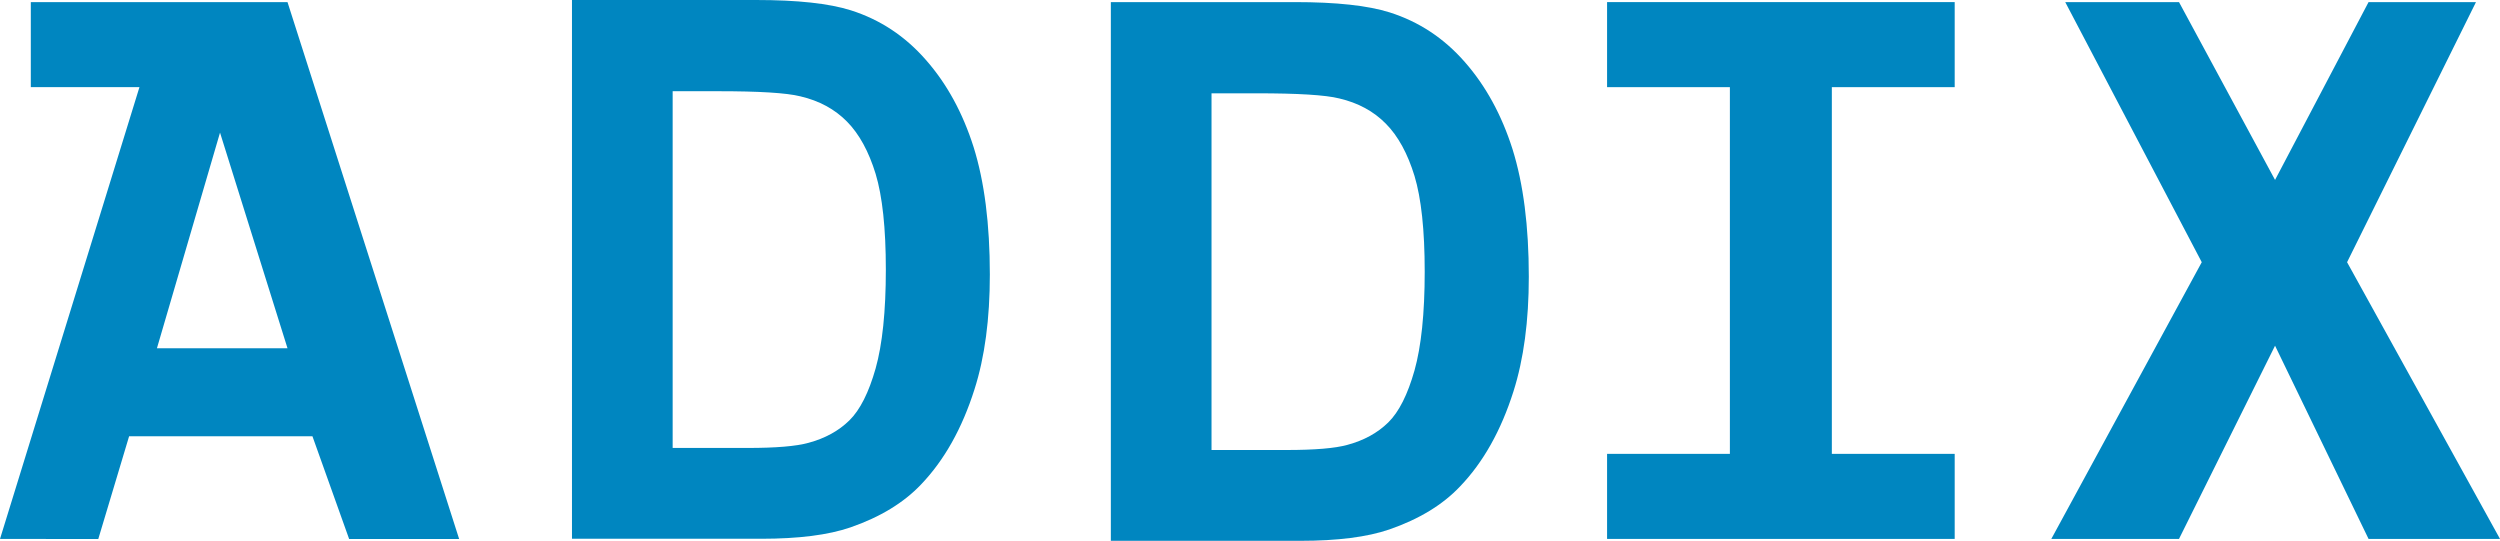
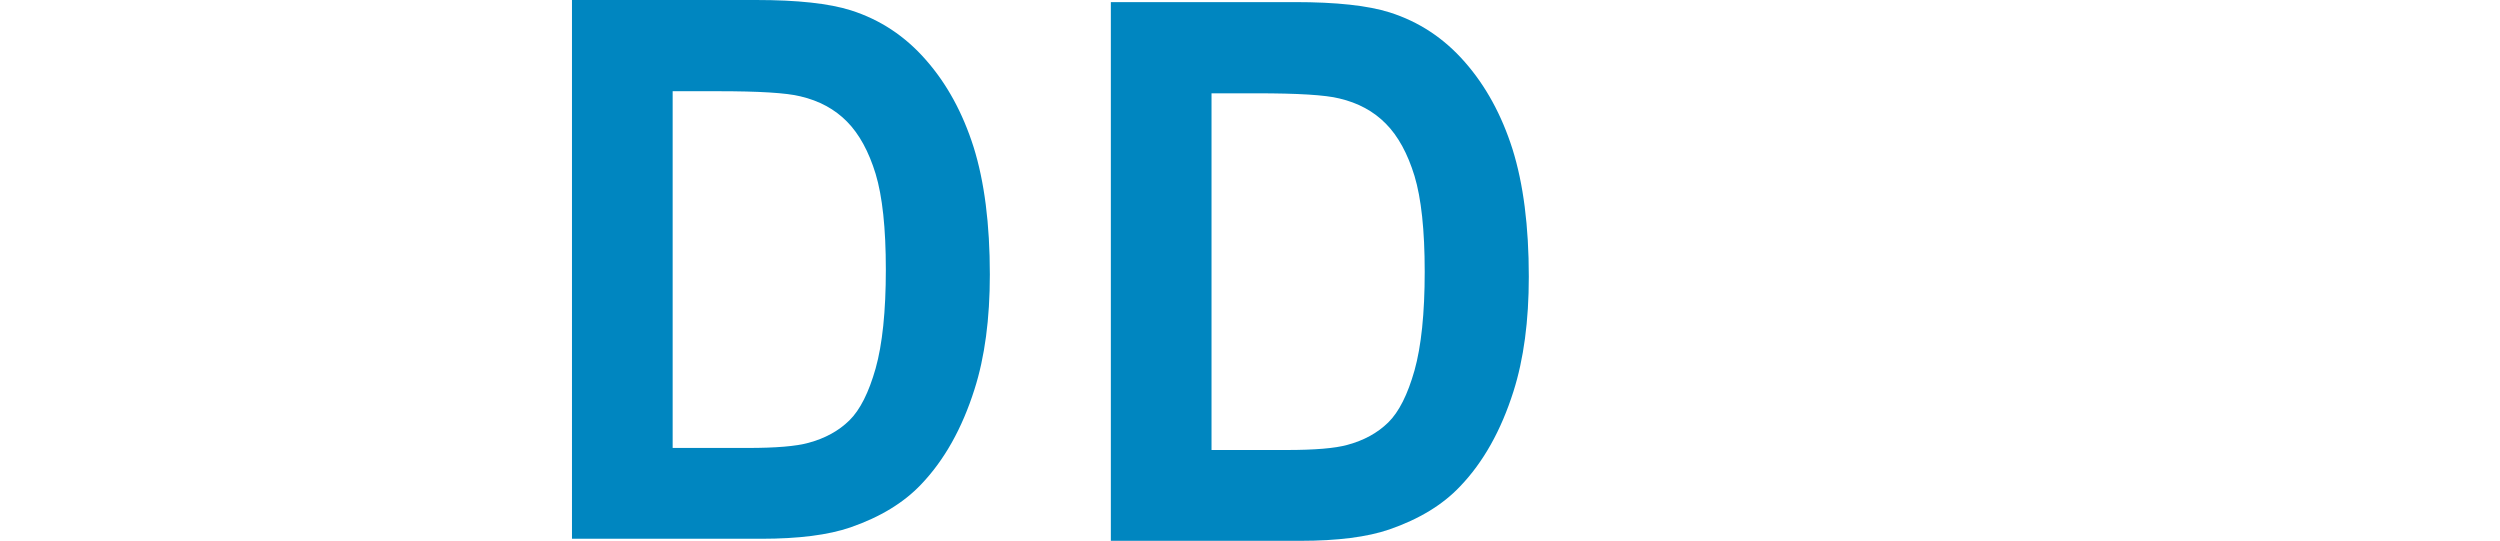
<svg xmlns="http://www.w3.org/2000/svg" viewBox="0 0 512 110.76">
  <defs>
    <style>
      .cls-1 {
        fill: #0086c0;
        fill-rule: evenodd;
        stroke-width: 0px;
      }
    </style>
  </defs>
-   <path class="cls-1" d="M6.31.43h52.57l35.15,109.95h-22.53l-7.51-21.03H26.44l-6.31,21.03H0L28.56,17.85H6.31V.43M45.06,27.16l13.82,44.16h-26.74l12.92-44.16" />
-   <polygon class="cls-1" points="329.13 92.95 354.28 92.95 354.28 17.85 329.13 17.85 329.13 .43 400.32 .43 400.32 17.85 375.16 17.85 375.16 92.95 400.32 92.95 400.32 110.37 329.13 110.37 329.13 92.95 329.13 92.95" />
-   <polygon class="cls-1" points="422.96 .43 450.92 53.7 420.11 110.37 446.26 110.37 465.93 70.8 485.08 110.37 512 110.37 480.68 53.7 507.08 .43 485.08 .43 465.93 36.85 446.26 .43 422.96 .43 422.96 .43" />
  <path class="cls-1" d="M117.15,0h37.68c8.49,0,14.95.7,19.42,2.11,5.99,1.9,11.12,5.29,15.38,10.17,4.28,4.86,7.53,10.81,9.77,17.86,2.21,7.06,3.32,15.74,3.32,26.1,0,9.07-1.04,16.9-3.14,23.48-2.54,8.02-6.18,14.51-10.93,19.48-3.57,3.77-8.39,6.7-14.48,8.81-4.54,1.56-10.63,2.33-18.25,2.33h-38.78V0M137.76,18.68v73.06h15.38c5.75,0,9.91-.34,12.48-1.06,3.33-.9,6.11-2.41,8.32-4.57,2.21-2.16,3.99-5.73,5.39-10.66,1.38-4.93,2.09-11.69,2.09-20.22s-.71-15.05-2.09-19.62c-1.4-4.57-3.35-8.15-5.85-10.69-2.52-2.57-5.71-4.29-9.56-5.19-2.88-.72-8.51-1.05-16.93-1.05h-9.25" />
  <path class="cls-1" d="M227.51.43h37.68c8.49,0,14.95.7,19.42,2.11,5.99,1.9,11.13,5.29,15.39,10.17,4.27,4.86,7.53,10.81,9.77,17.86,2.21,7.06,3.33,15.74,3.33,26.1,0,9.07-1.05,16.9-3.14,23.48-2.54,8.01-6.18,14.51-10.94,19.47-3.56,3.77-8.39,6.7-14.48,8.81-4.54,1.56-10.63,2.33-18.26,2.33h-38.78V.43M248.12,19.1v73.06h15.38c5.75,0,9.91-.34,12.48-1.06,3.33-.9,6.11-2.41,8.32-4.57,2.21-2.16,3.99-5.73,5.39-10.66,1.38-4.93,2.09-11.69,2.09-20.22s-.71-15.05-2.09-19.62c-1.4-4.57-3.35-8.15-5.85-10.68-2.52-2.57-5.71-4.29-9.56-5.19-2.87-.72-8.51-1.05-16.93-1.05h-9.25" />
</svg>